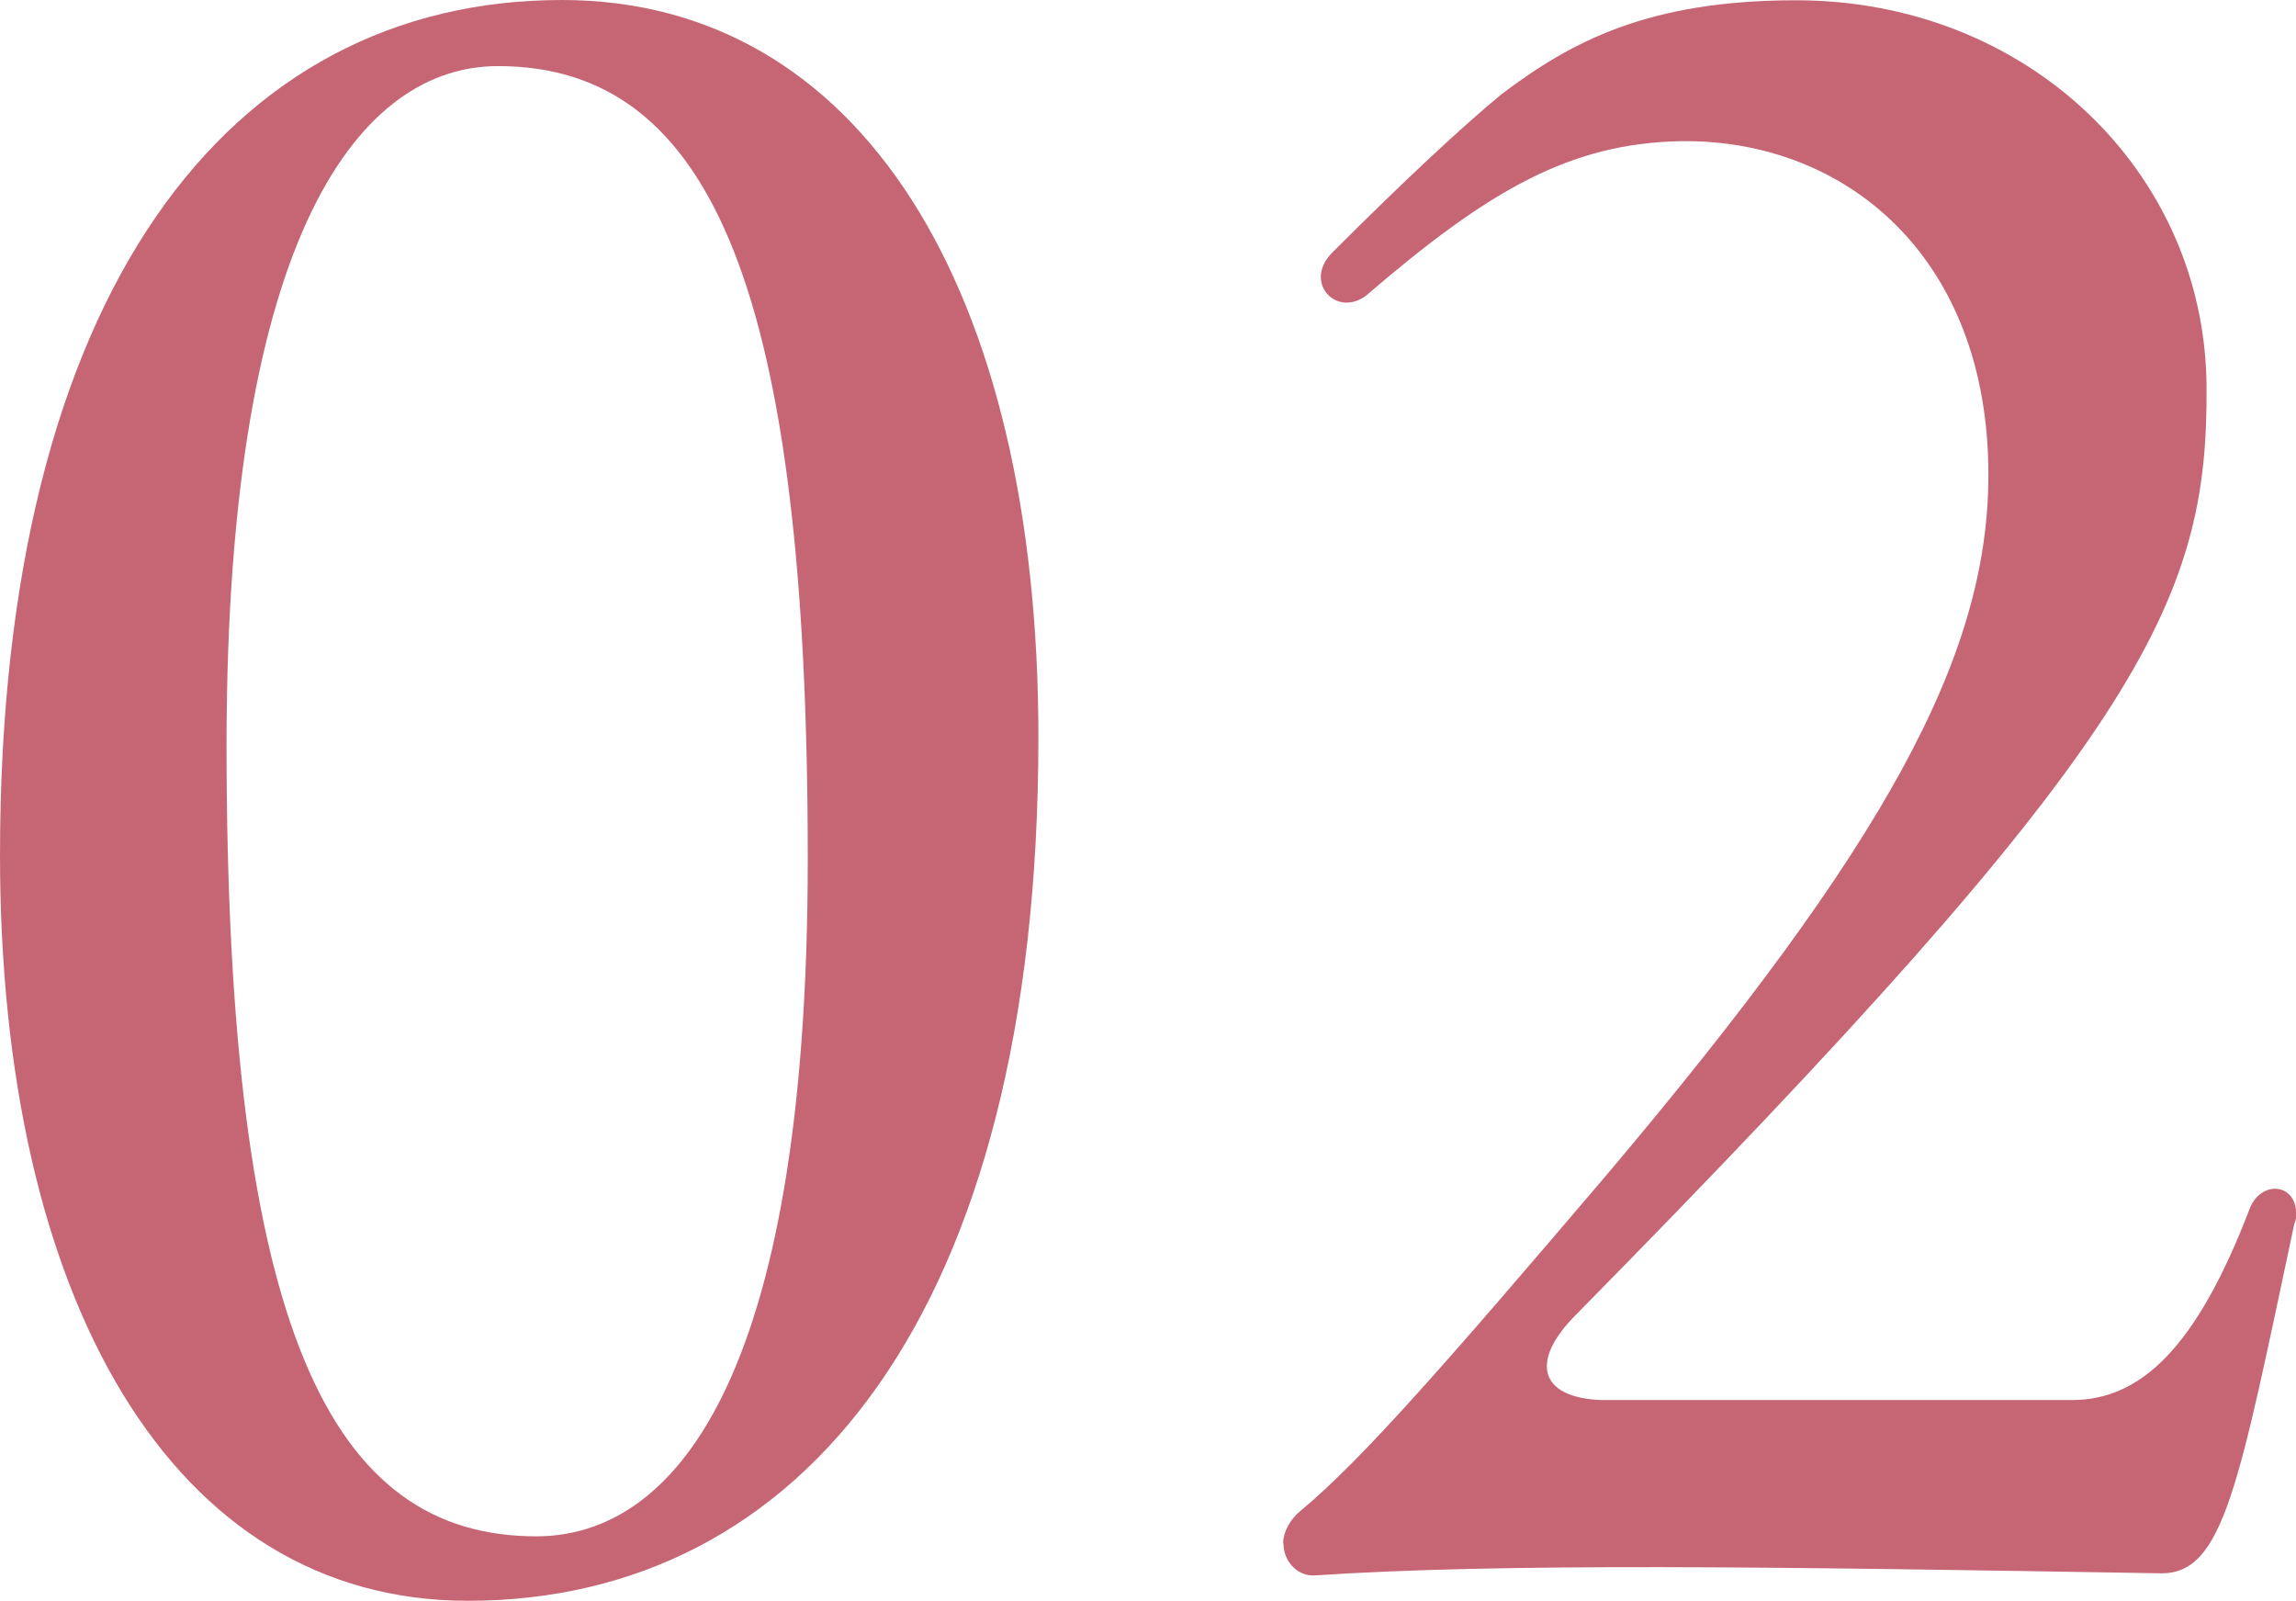
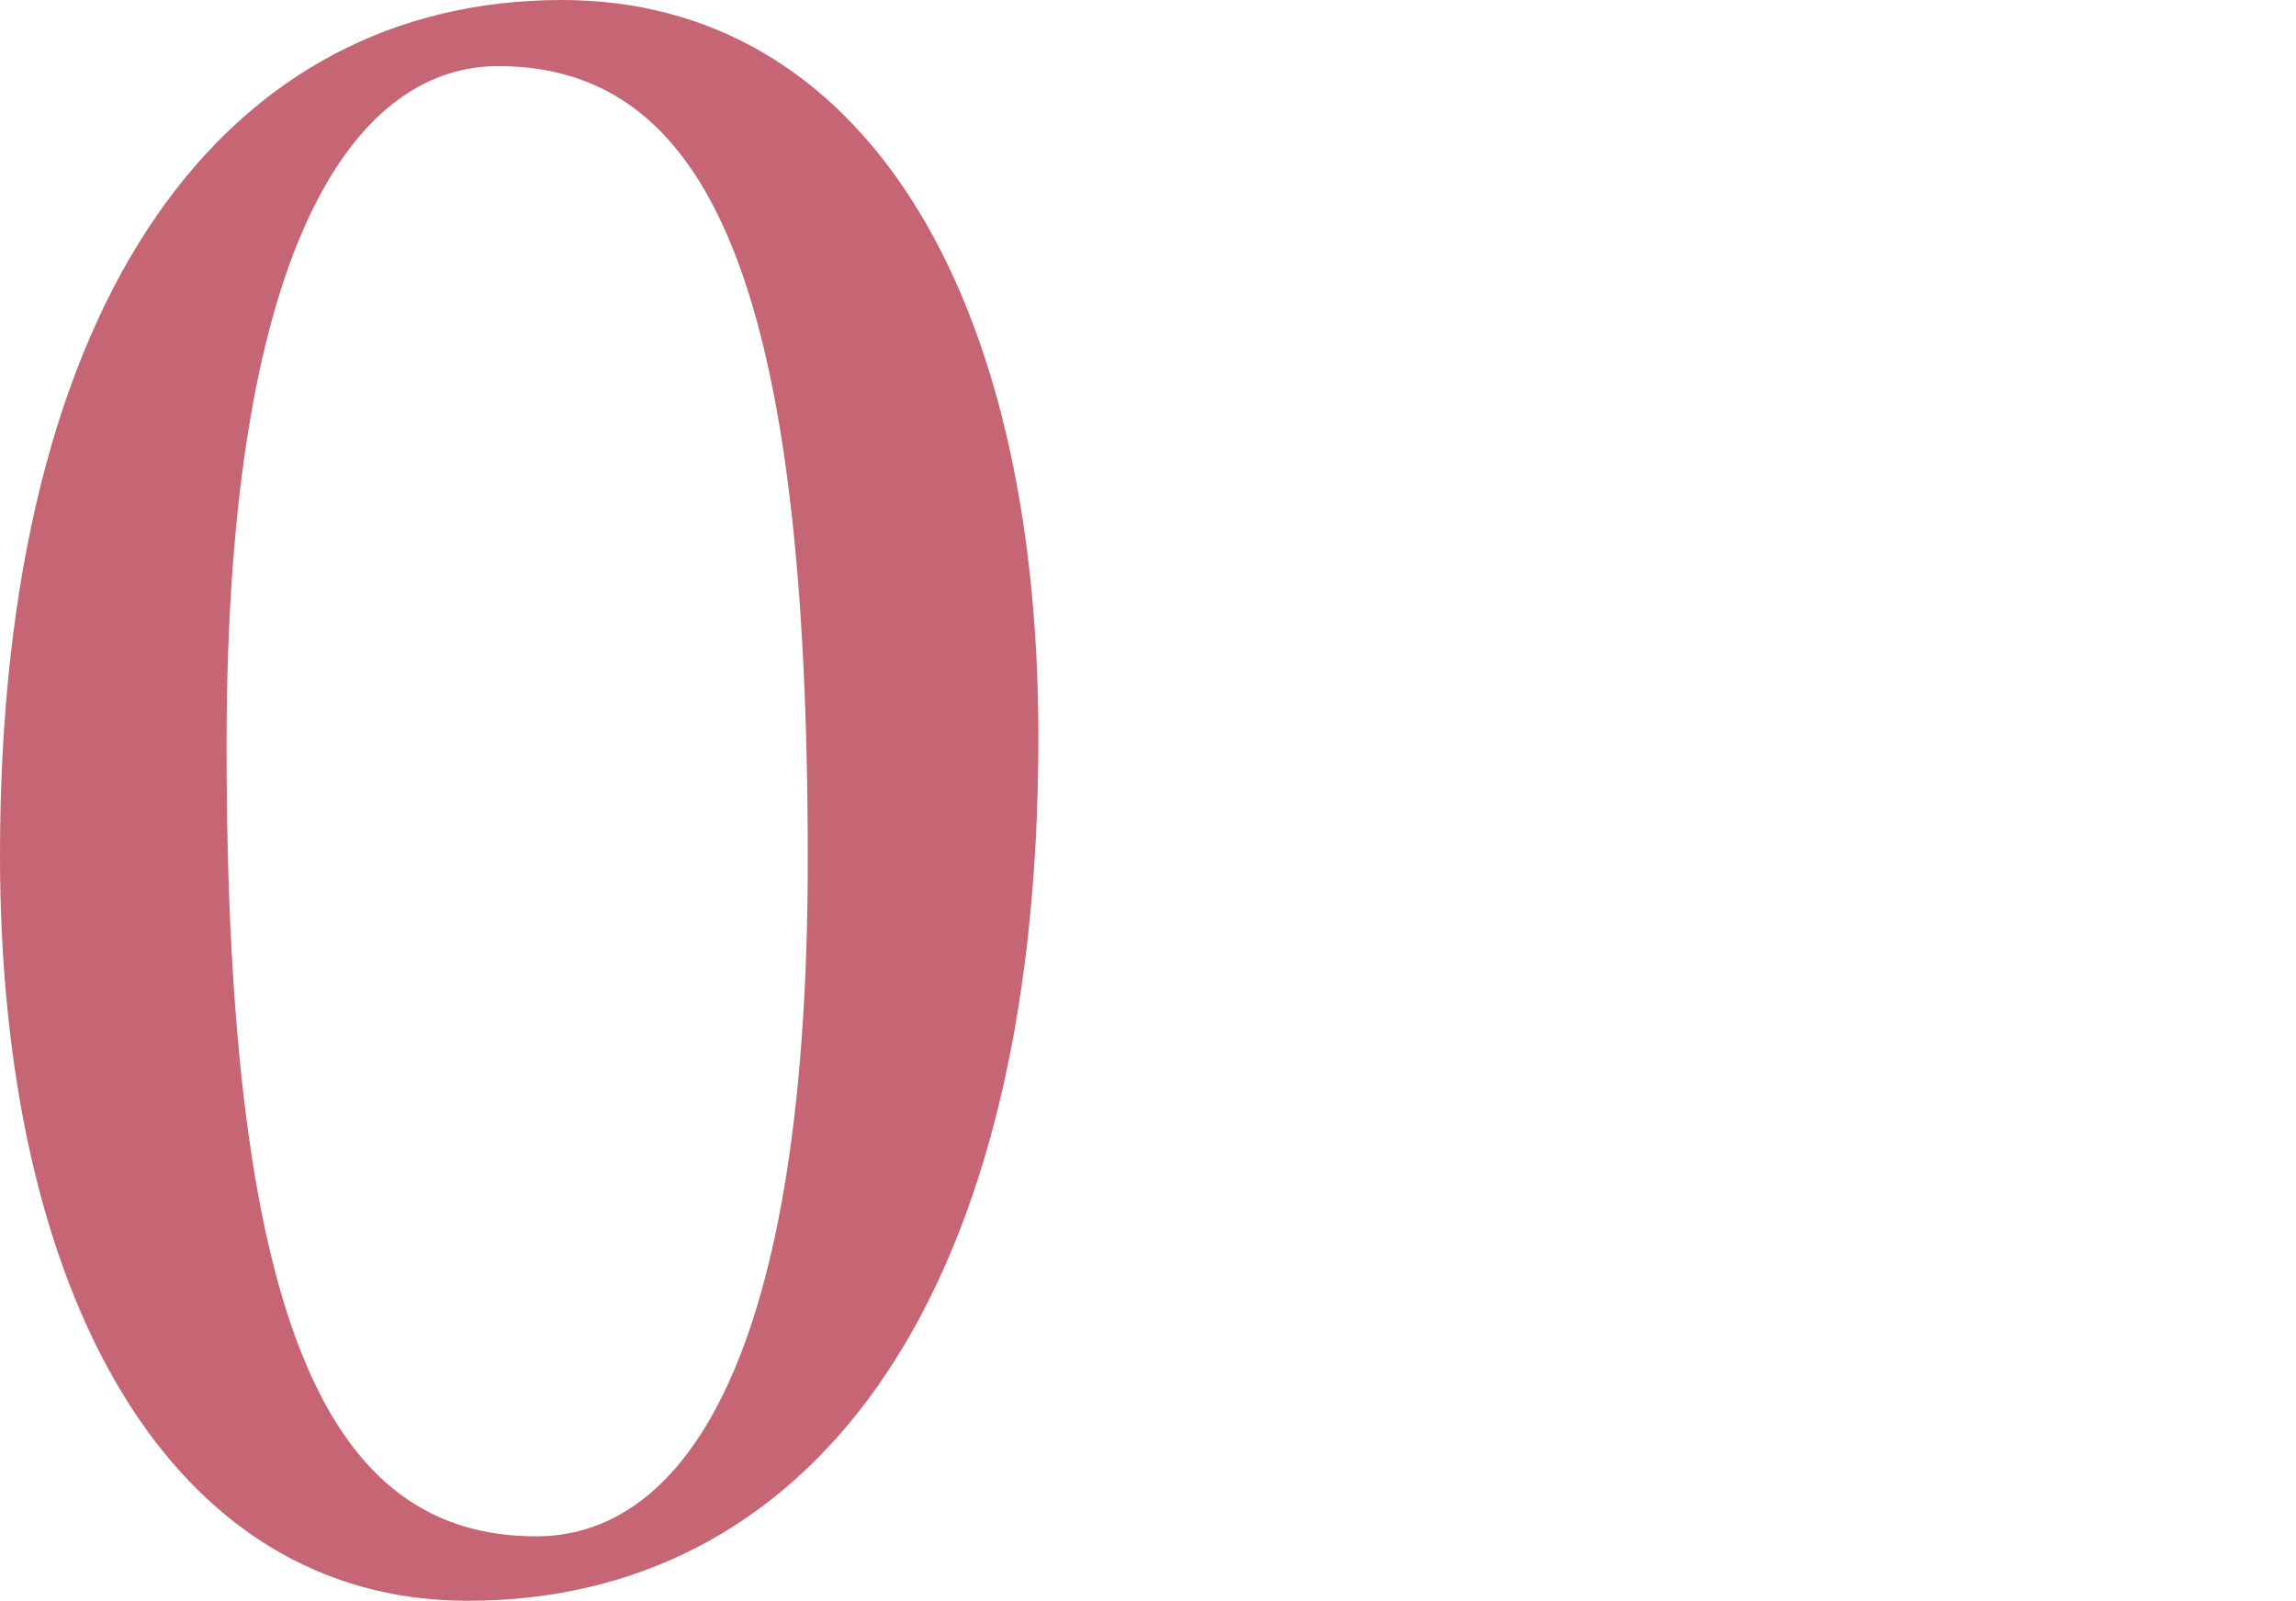
<svg xmlns="http://www.w3.org/2000/svg" id="_レイヤー_2" data-name="レイヤー_2" viewBox="0 0 84.42 58.85">
  <defs>
    <style>
      .cls-1 {
        fill: #c66675;
      }
    </style>
  </defs>
  <g id="design">
    <g>
      <path class="cls-1" d="M0,31.43C0,10.76,8.41,0,20.66,0c10.92,0,17.52,10.53,17.52,27.11,0,21.21-8.72,31.74-20.98,31.74C6.29,58.85,0,47.69,0,31.43ZM29.7,31.58c0-20.74-3.46-29.15-11.39-29.15-4.95,0-9.98,5.89-9.98,24.98,0,21.53,3.85,29.07,11.39,29.07,4.95,0,9.98-5.5,9.98-24.91Z" />
-       <path class="cls-1" d="M47.18,56.73c0-.39.24-.86.63-1.18,2.28-1.89,5.42-5.5,11.24-12.33,10.29-12.18,14.06-19.09,14.06-25.77,0-8.01-5.26-12.34-11.31-12.26-4.09.08-7.07,1.81-11.55,5.66-1.1.86-2.36-.47-1.26-1.57,2.67-2.67,4.79-4.64,6.21-5.81,2.59-1.96,5.42-3.46,10.84-3.46,8.49,0,15.01,6.29,15.09,14.14.08,8.09-2.44,13.12-23.18,34.18-1.73,1.73-1.34,3.06.94,3.14h17.29c2.51,0,4.56-1.89,6.52-6.99.39-1.1,1.73-1.02,1.73.16,0,.08,0,.16-.08.39-2.04,9.59-2.59,12.81-4.87,12.81-14.3-.24-24.12-.39-31.19.08-.63,0-1.1-.55-1.1-1.18Z" />
    </g>
  </g>
</svg>